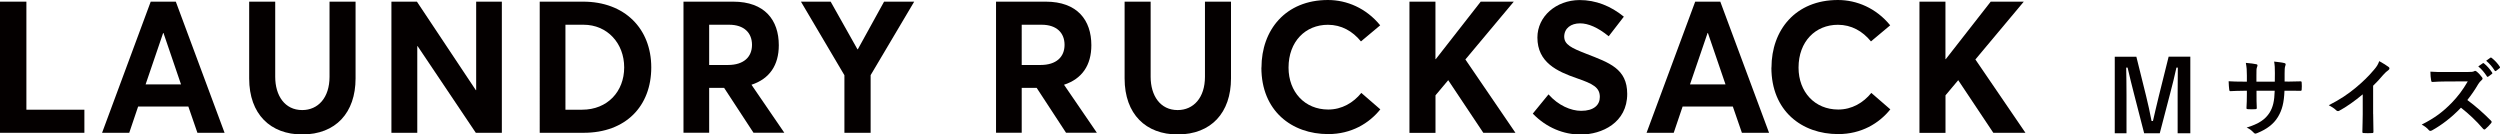
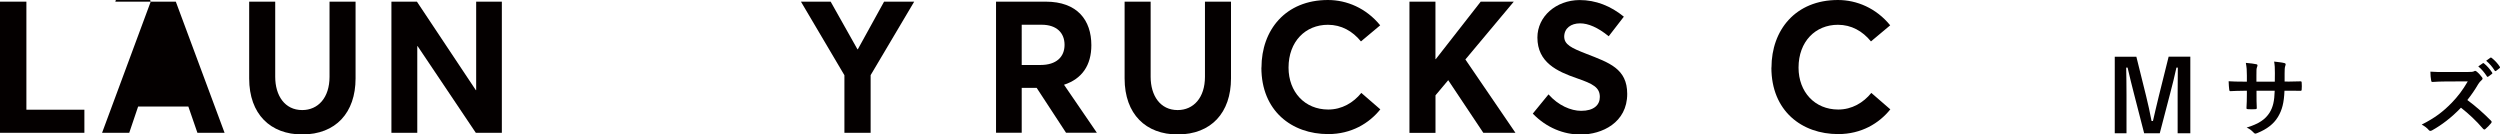
<svg xmlns="http://www.w3.org/2000/svg" id="design" viewBox="0 0 557.84 30">
  <defs>
    <style>.cls-1{fill:#040000;}</style>
  </defs>
  <g>
    <path class="cls-1" d="M0,.37H5.89V24.48h12.94v5.15H0V.37Z" />
-     <path class="cls-1" d="M33.63,.37h5.6l10.88,29.26h-6.06l-2.02-5.85h-11.21l-1.98,5.85h-6.06L33.63,.37Zm6.76,18.46l-3.91-11.46h-.08l-3.91,11.46h7.91Z" />
+     <path class="cls-1" d="M33.63,.37h5.6l10.88,29.26h-6.06l-2.02-5.85h-11.21l-1.98,5.85h-6.06L33.63,.37Zl-3.91-11.46h-.08l-3.91,11.46h7.91Z" />
    <path class="cls-1" d="M55.6,17.51V.37h5.81V17.14c0,4.2,2.14,7.42,6.02,7.42,3.55,0,6.1-2.76,6.1-7.42V.37h5.81V17.51c0,7.62-4.41,12.49-11.91,12.49-7.05,0-11.83-4.49-11.83-12.49Z" />
    <path class="cls-1" d="M87.34,.37h5.69l13.14,19.74h.08V.37h5.73V29.63h-5.81l-12.98-19.33h-.08V29.63h-5.77V.37Z" />
-     <path class="cls-1" d="M120.44,.37h9.68c9.27,0,15.2,6.02,15.2,14.67s-5.69,14.59-15.08,14.59h-9.81V.37Zm9.44,24.11c5.69,0,9.4-4.08,9.4-9.44s-3.75-9.52-9.07-9.52h-4.04V24.48h3.71Z" />
-     <path class="cls-1" d="M152.51,.37h11.09c7.05,0,10.18,4.12,10.18,9.72,0,4.45-2.06,7.5-6.1,8.82l7.33,10.71h-6.88l-6.55-10.01h-3.34v10.01h-5.73V.37Zm9.93,14.13c3.54,0,5.36-1.81,5.36-4.49s-1.77-4.49-5.11-4.49h-4.45V14.51h4.2Z" />
    <path class="cls-1" d="M188.41,16.77L178.72,.37h6.63l5.98,10.63h.08L197.27,.37h6.72l-9.72,16.4v12.86h-5.85v-12.86Z" />
    <path class="cls-1" d="M222.25,.37h11.09c7.05,0,10.18,4.12,10.18,9.72,0,4.45-2.06,7.5-6.1,8.82l7.33,10.71h-6.88l-6.55-10.01h-3.34v10.01h-5.73V.37Zm9.93,14.13c3.54,0,5.36-1.81,5.36-4.49s-1.77-4.49-5.11-4.49h-4.45V14.51h4.2Z" />
    <path class="cls-1" d="M250.94,17.51V.37h5.81V17.14c0,4.2,2.14,7.42,6.02,7.42,3.55,0,6.1-2.76,6.1-7.42V.37h5.81V17.51c0,7.62-4.41,12.49-11.91,12.49-7.05,0-11.83-4.49-11.83-12.49Z" />
    <path class="cls-1" d="M281.48,15.08c0-8.37,5.36-15.08,14.83-15.08,4.2,0,8.53,1.81,11.66,5.65l-4.29,3.59c-1.89-2.31-4.37-3.71-7.38-3.71-4.99,0-8.78,3.71-8.78,9.56,0,5.44,3.63,9.35,8.86,9.35,3.05,0,5.6-1.52,7.38-3.71l4.24,3.67c-2.51,3.13-6.47,5.52-11.62,5.52-8.16,0-14.92-5.19-14.92-14.83Z" />
    <path class="cls-1" d="M314.49,.37h5.81V13.19h.08L330.4,.37h7.38l-10.8,12.9,11.17,16.36h-7.17l-7.83-11.74-2.84,3.38v8.37h-5.81V.37Z" />
    <path class="cls-1" d="M342.03,25.34l3.5-4.28c2.18,2.47,4.99,3.67,7.29,3.67,2.8,0,4.16-1.28,4.16-3.09,0-2.14-1.53-2.93-5.07-4.16-4.45-1.53-8.86-3.54-8.86-9.11,0-4.7,4.16-8.32,9.4-8.36,3.63,0,6.96,1.32,9.89,3.71l-3.38,4.37c-2.43-1.98-4.57-2.88-6.39-2.88-2.02,0-3.5,1.07-3.54,2.93,0,1.81,1.57,2.55,4.95,3.87,5.07,1.98,9.11,3.3,9.11,8.94,0,6.43-5.65,9.07-10.39,9.07-3.75,0-7.58-1.48-10.67-4.66Z" />
-     <path class="cls-1" d="M378.26,.37h5.6l10.88,29.26h-6.06l-2.02-5.85h-11.21l-1.98,5.85h-6.06L378.26,.37Zm6.76,18.46l-3.92-11.46h-.08l-3.92,11.46h7.91Z" />
    <path class="cls-1" d="M395.28,15.08c0-8.37,5.36-15.08,14.83-15.08,4.2,0,8.53,1.81,11.66,5.65l-4.29,3.59c-1.89-2.31-4.37-3.71-7.38-3.71-4.99,0-8.78,3.71-8.78,9.56,0,5.44,3.63,9.35,8.86,9.35,3.05,0,5.6-1.52,7.38-3.71l4.24,3.67c-2.51,3.13-6.47,5.52-11.62,5.52-8.16,0-14.92-5.19-14.92-14.83Z" />
-     <path class="cls-1" d="M428.29,.37h5.81V13.19h.08L444.2,.37h7.38l-10.8,12.9,11.17,16.36h-7.17l-7.83-11.74-2.84,3.38v8.37h-5.81V.37Z" />
  </g>
  <path class="cls-1" d="M488.75,29.74h-2.84v-8.63c0-2.13,.02-4,.04-6.03h-.31c-.44,1.96-.84,3.72-1.41,5.81l-2.31,8.85h-3.48l-2.25-8.74c-.53-1.98-.95-3.83-1.45-5.92h-.31c.04,1.98,.07,3.96,.07,6.07v8.58h-2.62V12.66h4.82l2.16,8.71c.44,1.78,.88,3.76,1.23,5.63h.31c.46-1.87,.81-3.63,1.32-5.59l2.18-8.76h4.84V29.74Z" />
  <path class="cls-1" d="M510.44,18.21c.93,0,2-.02,2.88-.06,.23-.02,.25,.1,.27,.31,.04,.48,.04,1.03,0,1.5-.02,.25-.06,.32-.32,.3-.65,0-1.81-.02-2.74-.02h-.78c-.11,2.72-.53,4.32-1.47,5.87-.95,1.58-2.5,2.72-4.5,3.54-.27,.11-.42,.17-.53,.17s-.21-.06-.36-.21c-.57-.59-.93-.86-1.58-1.14,2.71-.84,4.17-1.81,5.14-3.37,.74-1.22,1.05-2.53,1.12-4.86h-4.06v.69c0,1.12,0,2.15,.06,3.16,.02,.21-.11,.25-.32,.27-.5,.04-1.12,.04-1.64,0-.25-.02-.36-.06-.34-.27,.06-.99,.09-1.92,.09-3.12v-.72h-.57c-1.03,0-2.55,.06-3.14,.09-.15,0-.21-.11-.23-.36-.07-.4-.09-1.07-.13-1.85,.8,.06,2.04,.09,3.5,.09h.57v-1.39c0-1.22-.04-1.7-.23-2.8,.99,.09,1.92,.19,2.32,.3,.21,.04,.28,.13,.28,.27,0,.11-.06,.25-.11,.4-.13,.34-.13,.53-.13,1.83v1.39h4.1l.02-1.87c.02-1.07-.04-1.94-.17-2.61,.72,.08,1.77,.19,2.23,.32,.27,.06,.34,.15,.34,.3,0,.08-.02,.19-.08,.34-.13,.36-.15,.86-.15,1.68v1.81h.67Z" />
-   <path class="cls-1" d="M529.54,25.41c0,1.31,.02,2.44,.06,3.96,.02,.25-.08,.32-.29,.32-.61,.04-1.3,.04-1.91,0-.21,0-.28-.08-.27-.3,.02-1.37,.08-2.61,.08-3.9v-4.44c-1.68,1.41-3.71,2.86-5.24,3.66-.09,.06-.19,.08-.29,.08-.15,0-.27-.06-.4-.19-.44-.44-1.07-.82-1.64-1.12,2.63-1.35,4.25-2.46,6-3.9,1.5-1.24,2.88-2.57,4.06-3.98,.65-.76,.89-1.14,1.2-1.96,.86,.48,1.7,.99,2.12,1.33,.11,.08,.15,.19,.15,.29,0,.15-.11,.32-.27,.42-.32,.21-.63,.49-1.14,1.05-.74,.9-1.45,1.64-2.23,2.4v6.31Z" />
  <path class="cls-1" d="M550.77,16.06c.69,0,1.03-.02,1.32-.17,.07-.06,.13-.08,.21-.08,.11,0,.21,.08,.32,.15,.44,.34,.88,.84,1.24,1.33,.06,.1,.09,.17,.09,.25,0,.11-.08,.25-.25,.38-.25,.21-.5,.5-.71,.84-.78,1.33-1.52,2.4-2.44,3.56,1.83,1.35,3.52,2.84,5.28,4.61,.1,.1,.15,.19,.15,.27s-.04,.17-.13,.29c-.36,.44-.8,.9-1.27,1.3-.08,.08-.15,.11-.23,.11-.09,0-.17-.06-.27-.15-1.6-1.87-3.24-3.37-4.95-4.72-2.15,2.25-4.33,3.87-6.4,5.03-.17,.08-.3,.15-.44,.15-.11,0-.23-.06-.32-.17-.42-.51-.97-.9-1.6-1.24,2.97-1.5,4.74-2.86,6.7-4.86,1.37-1.43,2.42-2.78,3.58-4.78l-4.91,.02c-.99,0-1.98,.04-3.01,.11-.15,.02-.21-.11-.25-.32-.09-.4-.17-1.31-.17-1.98,1.03,.08,1.98,.08,3.22,.08h5.24Zm3.22-1.94c.09-.08,.17-.06,.29,.04,.59,.46,1.28,1.22,1.81,2.04,.07,.11,.07,.21-.06,.3l-.8,.59c-.13,.1-.23,.08-.32-.06-.57-.88-1.18-1.6-1.92-2.21l1.01-.7Zm1.7-1.24c.11-.08,.17-.06,.29,.04,.7,.53,1.39,1.3,1.81,1.96,.08,.11,.09,.23-.06,.34l-.76,.59c-.15,.11-.25,.06-.32-.06-.51-.82-1.12-1.54-1.9-2.19l.95-.69Z" />
</svg>